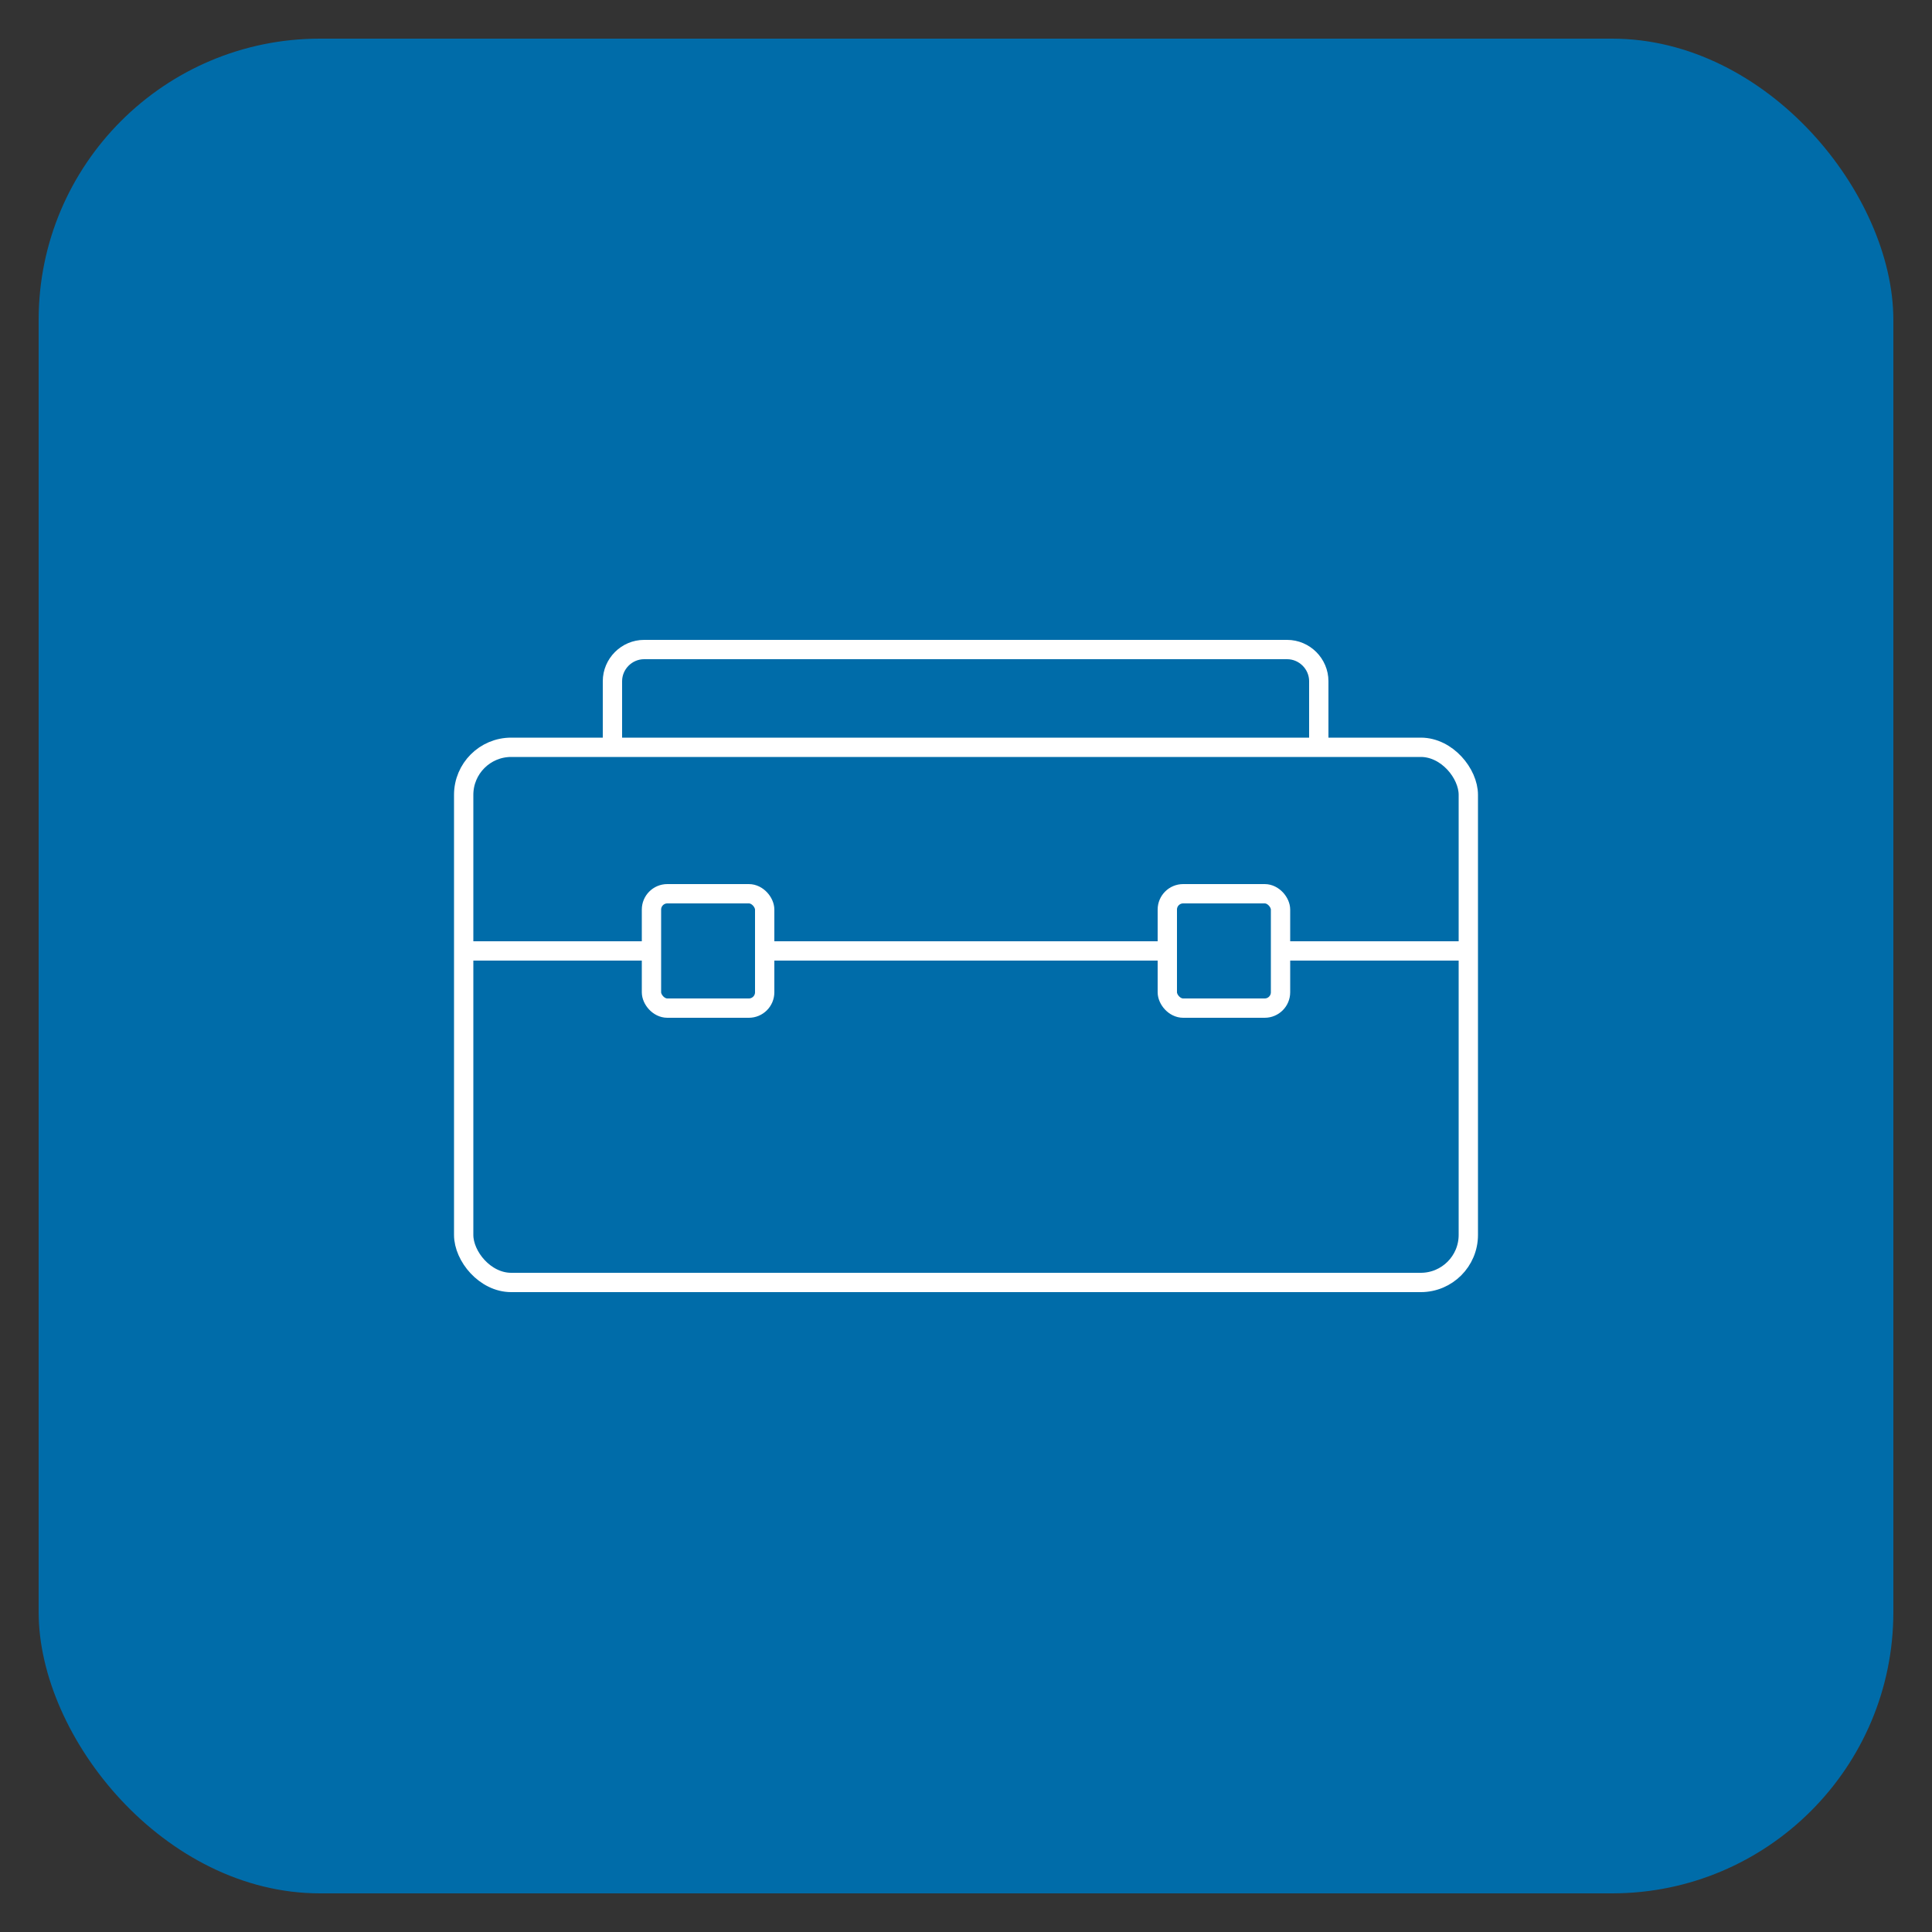
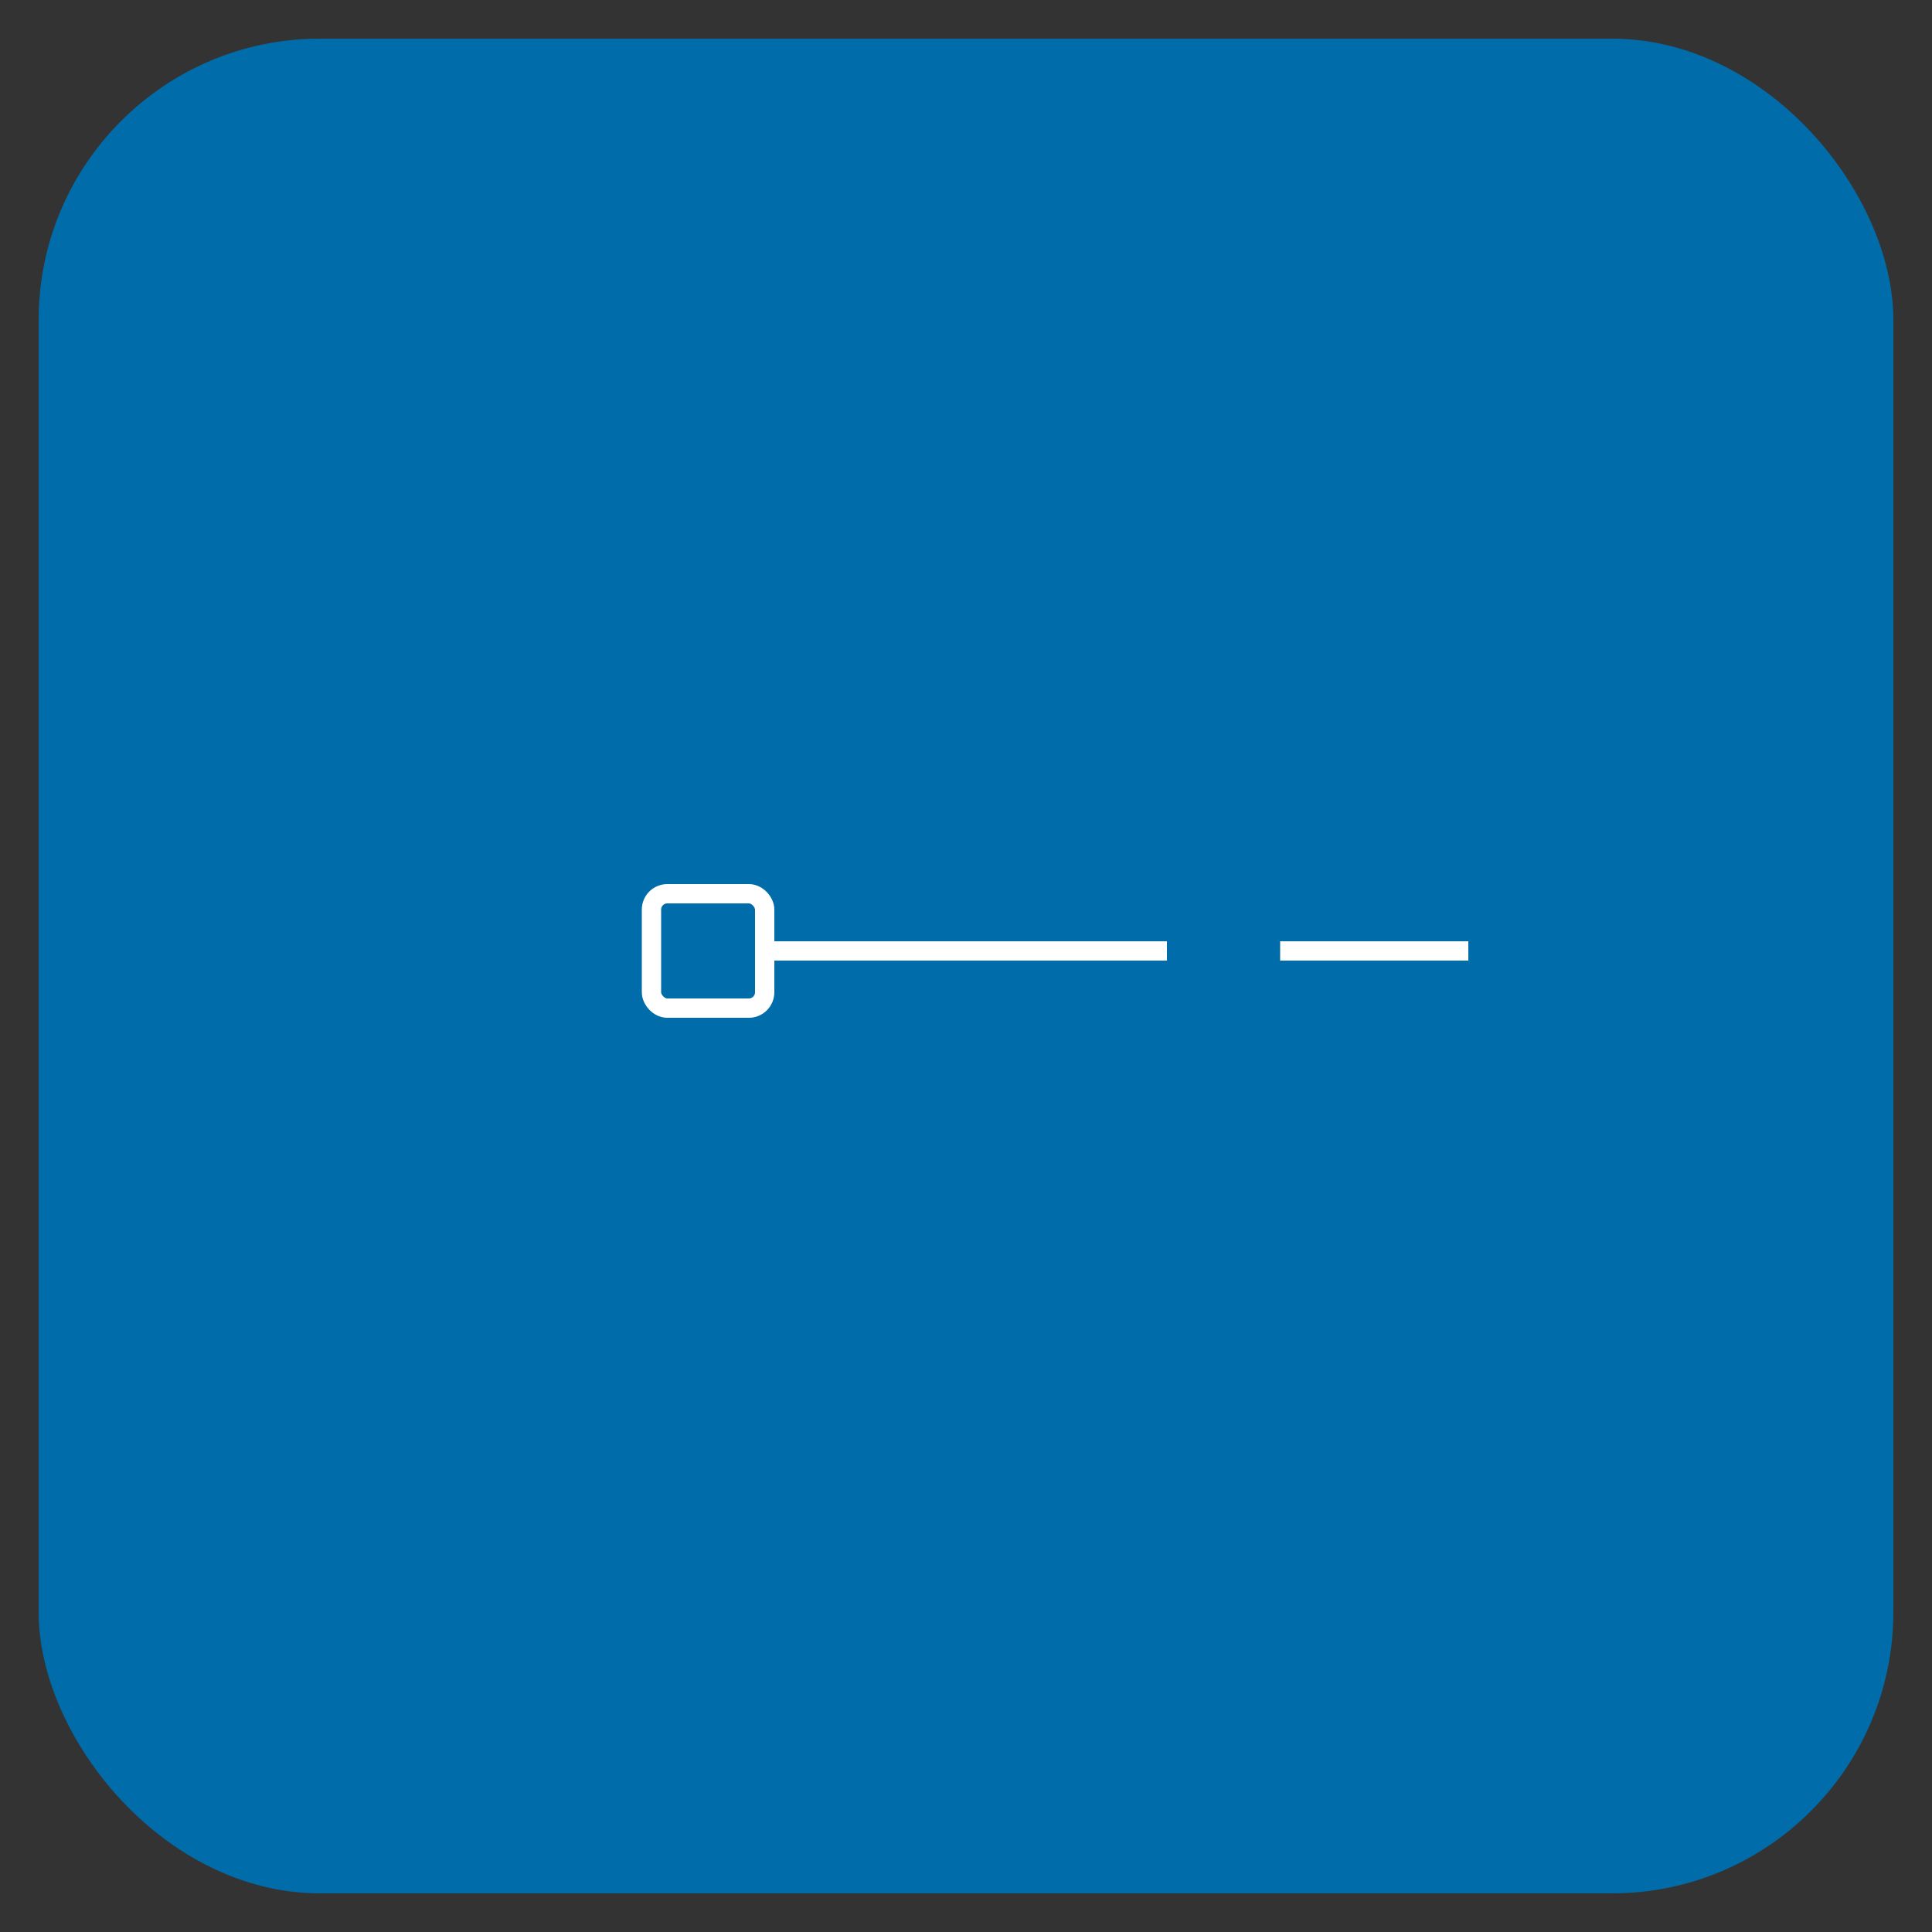
<svg xmlns="http://www.w3.org/2000/svg" id="Layer_2" version="1.1" viewBox="0 0 50 50">
  <rect x="0" y="0" width="50" height="50" fill="#333333" stroke="none" />
  <defs>
    <style>
      .st0 {
        fill: #006ca9;
      }

      .st1, .st2 {
        fill: none;
        stroke: #fff;
        stroke-miterlimit: 10;
        stroke-width: .5px;
      }

      .st2 {
        stroke-linecap: round;
      }
    </style>
  </defs>
  <rect class="st0" x="1" y="1" width="48" height="48" rx="7.28" ry="7.28" />
  <g>
-     <path class="st1" d="M15.85,19.32v-1.69c0-.45.37-.82.82-.82h16.64c.45,0,.82.37.82.82v1.69" />
-     <rect class="st1" x="12" y="19.34" width="26" height="13.85" rx="1.23" ry="1.23" />
    <line class="st1" x1="33.13" y1="24.61" x2="38" y2="24.61" />
    <line class="st1" x1="19.79" y1="24.61" x2="30.2" y2="24.61" />
-     <line class="st1" x1="12" y1="24.61" x2="16.84" y2="24.61" />
    <g>
      <rect class="st2" x="16.86" y="23.13" width="2.93" height="2.96" rx=".41" ry=".41" />
-       <rect class="st2" x="30.21" y="23.13" width="2.93" height="2.96" rx=".41" ry=".41" />
    </g>
  </g>
</svg>